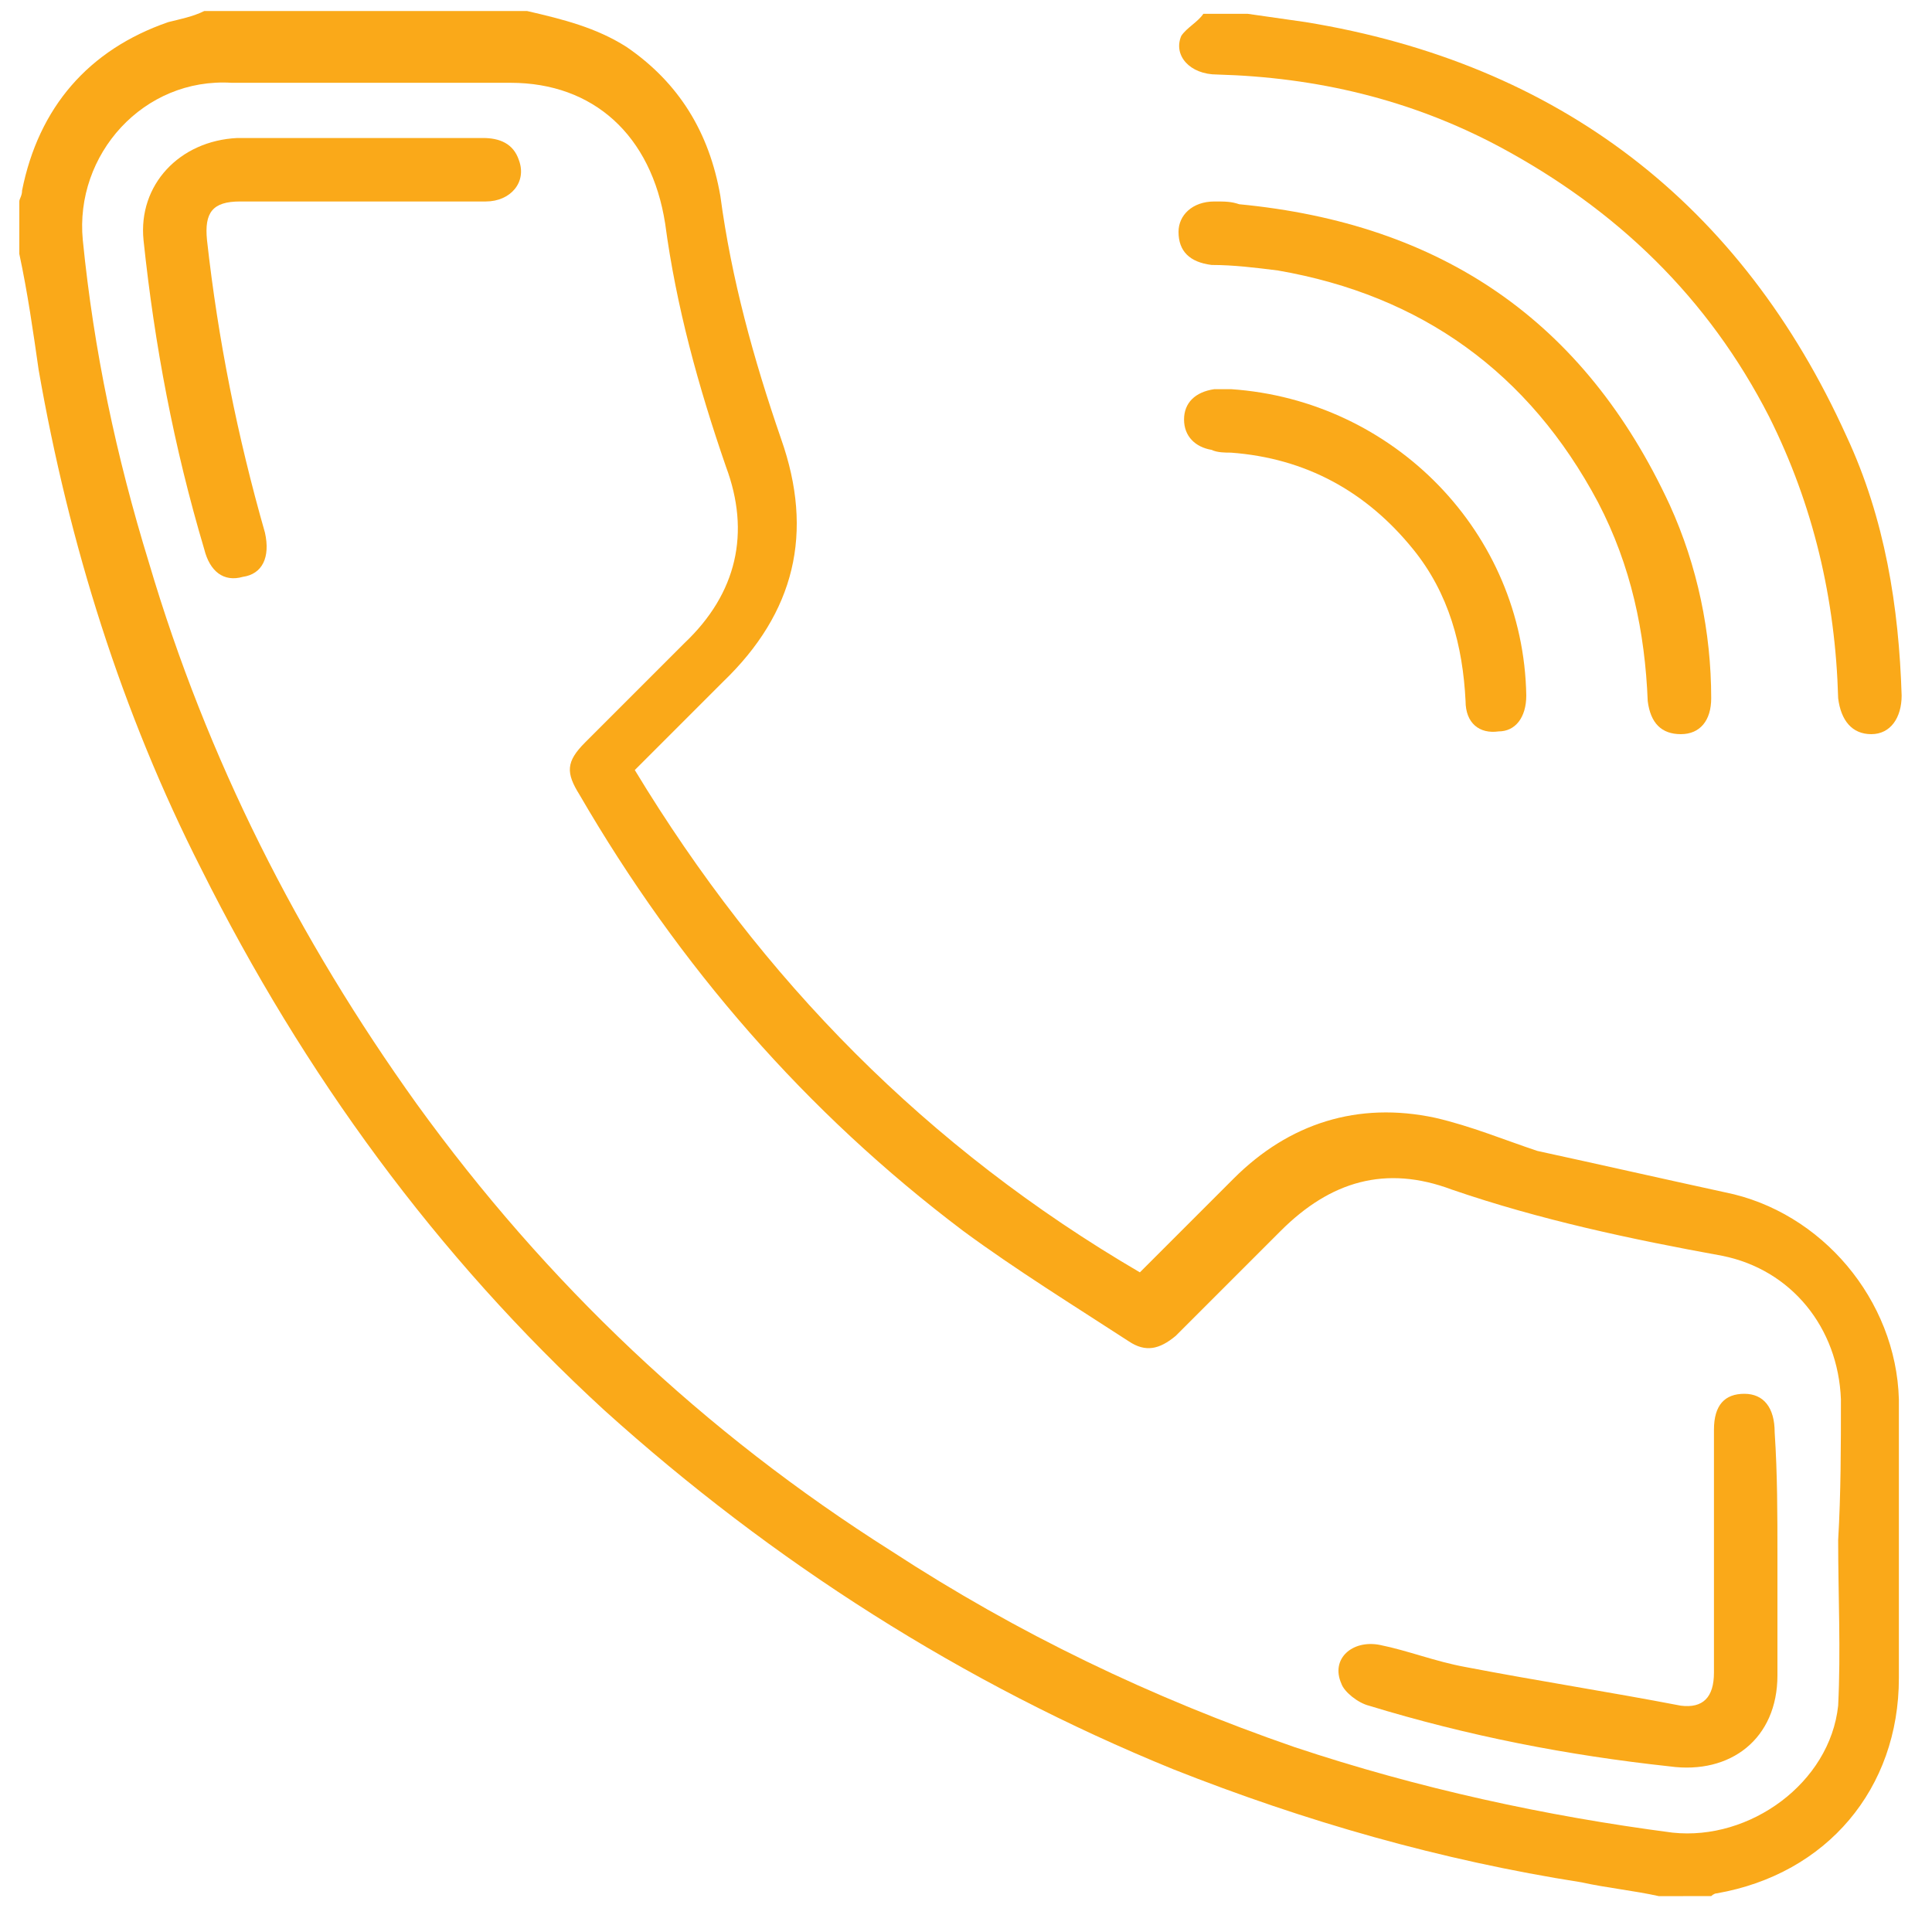
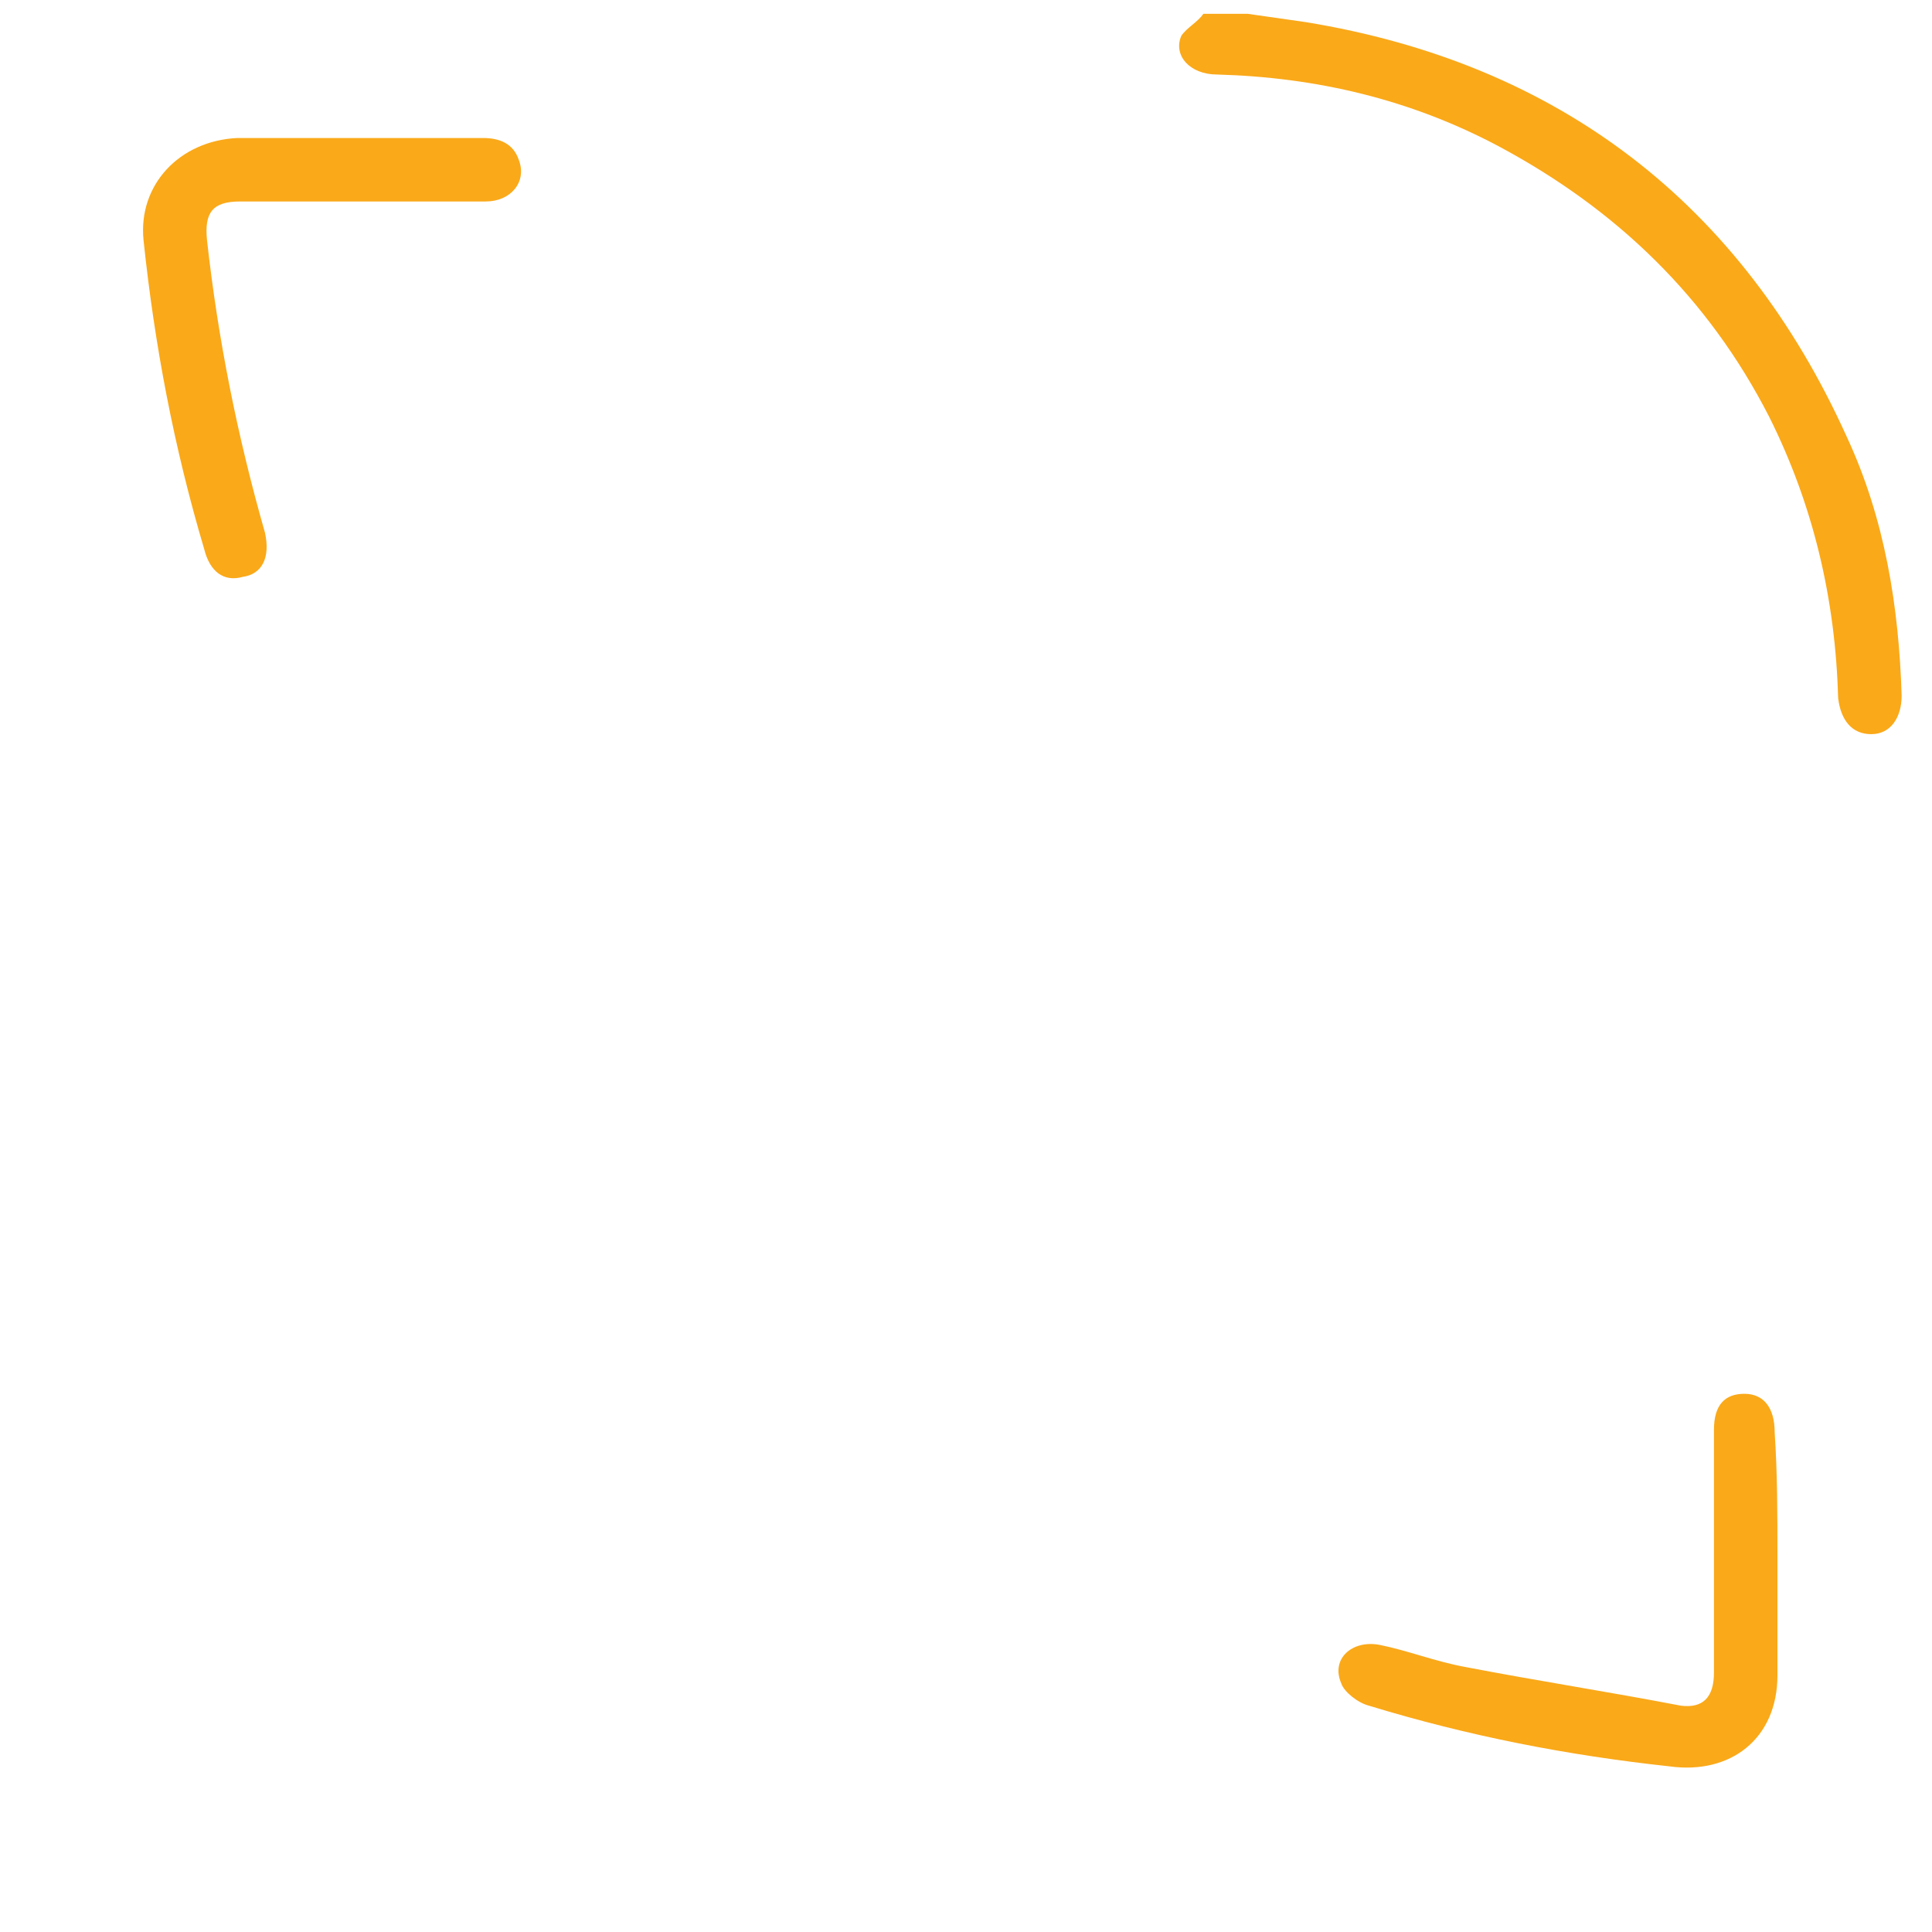
<svg xmlns="http://www.w3.org/2000/svg" version="1.1" id="Layer_1" x="0px" y="0px" viewBox="0 0 70 70" style="enable-background:new 0 0 70 70;" xml:space="preserve">
  <style type="text/css">
	.st0{fill-rule:evenodd;clip-rule:evenodd;fill:#FAA919;}
</style>
  <g>
-     <path class="st0" d="M60.1,68.7c-0.9-0.2-1.9-0.3-2.8-0.5c-5.1-0.8-10-2.2-14.8-4.1c-7.6-3.1-14.5-7.5-20.6-13   C15.8,45.5,11,38.9,7.3,31.5c-2.9-5.7-4.8-11.8-5.9-18.1C1.2,12,1,10.6,0.7,9.2c0-0.6,0-1.2,0-1.9c0-0.1,0.1-0.2,0.1-0.4   c0.6-3,2.4-5.1,5.3-6.1C6.5,0.7,7,0.6,7.4,0.4c3.9,0,7.8,0,11.7,0c1.3,0.3,2.5,0.6,3.6,1.3c1.9,1.3,3,3.1,3.4,5.4   c0.4,3,1.2,5.9,2.2,8.8c1.2,3.4,0.5,6.3-2.1,8.8c-1.1,1.1-2.1,2.1-3.2,3.2c4.6,7.6,10.6,13.7,18.3,18.2c1.1-1.1,2.3-2.3,3.4-3.4   c2-2,4.5-2.8,7.3-2.2c1.3,0.3,2.5,0.8,3.7,1.2c2.3,0.5,4.5,1,6.8,1.5c3.5,0.7,6.2,3.9,6.3,7.5c0,3.4,0,6.8,0,10.1   c0,4-2.6,7.1-6.6,7.8c-0.1,0-0.2,0.1-0.2,0.1C61.5,68.7,60.8,68.7,60.1,68.7z M66.6,55.8L66.6,55.8c0.1-1.7,0.1-3.4,0.1-5.1   c-0.1-2.6-1.8-4.7-4.3-5.2c-3.3-0.6-6.6-1.3-9.8-2.4c-2.4-0.9-4.4-0.3-6.2,1.5c-1.3,1.3-2.5,2.5-3.8,3.8c-0.6,0.5-1.1,0.6-1.7,0.2   c-2-1.3-4.1-2.6-6-4C29.2,40.3,24.6,35,21,28.8c-0.5-0.8-0.5-1.2,0.2-1.9c1.2-1.2,2.4-2.4,3.6-3.6c1.9-1.8,2.4-4,1.5-6.4   c-1-2.9-1.8-5.8-2.2-8.8C23.6,4.9,21.5,3,18.5,3c-3.4,0-6.7,0-10.1,0C5.2,2.8,2.7,5.6,3,8.7c0.4,4,1.2,7.8,2.4,11.7   C7.5,27.5,10.8,34,15.1,40c4.7,6.5,10.4,11.9,17.2,16.2c4.6,3,9.4,5.3,14.6,7.1c4.5,1.5,9.1,2.5,13.7,3.1c2.8,0.3,5.7-1.8,6-4.6   C66.7,59.8,66.6,57.8,66.6,55.8z" />
    <path class="st0" d="M45.2,0.5c0.7,0.1,1.4,0.2,2.1,0.3c9.2,1.5,15.8,6.6,19.6,15c1.4,3,1.9,6.2,2,9.4c0,0.8-0.4,1.4-1.1,1.4   s-1.1-0.5-1.2-1.3c-0.1-3.6-0.9-7-2.5-10.2c-2.2-4.3-5.5-7.5-9.8-9.8c-3.2-1.7-6.6-2.5-10.2-2.6c-1,0-1.6-0.7-1.3-1.4   C43,1,43.4,0.8,43.6,0.5C44.1,0.5,44.7,0.5,45.2,0.5z" />
-     <path class="st0" d="M44.9,7.4c7.3,0.7,12.5,4.2,15.6,10.9c1,2.2,1.5,4.6,1.5,7c0,0.8-0.4,1.3-1.1,1.3c-0.7,0-1.1-0.4-1.2-1.2   c-0.1-2.5-0.6-4.9-1.8-7.2c-2.5-4.7-6.4-7.5-11.6-8.4c-0.8-0.1-1.6-0.2-2.4-0.2c-0.8-0.1-1.2-0.5-1.2-1.2c0-0.6,0.5-1.1,1.3-1.1   C44.4,7.3,44.6,7.3,44.9,7.4z" />
-     <path class="st0" d="M44.6,14.1c5.9,0.4,10.6,5.2,10.7,11.1c0,0.8-0.4,1.3-1,1.3c-0.7,0.1-1.2-0.3-1.2-1.1c-0.1-2-0.6-3.9-1.9-5.5   c-1.7-2.1-3.9-3.3-6.6-3.5c-0.2,0-0.5,0-0.7-0.1c-0.6-0.1-1-0.5-1-1.1s0.4-1,1.1-1.1C44.1,14.1,44.4,14.1,44.6,14.1z" />
    <path class="st0" d="M13,5c1.5,0,3,0,4.5,0c0.6,0,1.1,0.2,1.3,0.8c0.3,0.8-0.3,1.5-1.2,1.5c-1.9,0-3.7,0-5.6,0c-1.1,0-2.2,0-3.3,0   c-1,0-1.3,0.4-1.2,1.4c0.4,3.6,1.1,7.1,2.1,10.6c0.2,0.9-0.1,1.5-0.8,1.6c-0.7,0.2-1.2-0.2-1.4-1c-1.1-3.7-1.8-7.4-2.2-11.2   C5,6.7,6.5,5.1,8.6,5C10,5,11.5,5,13,5z" />
    <path class="st0" d="M64.4,56.4c0,1.4,0,2.9,0,4.3c0,2.3-1.7,3.6-3.9,3.3c-3.7-0.4-7.3-1.1-10.9-2.2c-0.4-0.1-0.9-0.5-1-0.8   c-0.4-0.9,0.4-1.6,1.4-1.4c1,0.2,2,0.6,3.1,0.8c2.6,0.5,5.2,0.9,7.8,1.4c0.8,0.1,1.2-0.3,1.2-1.2c0-2,0-4,0-6c0-0.9,0-1.9,0-2.8   c0-0.9,0.4-1.3,1.1-1.3c0.7,0,1.1,0.5,1.1,1.4C64.4,53.4,64.4,54.9,64.4,56.4z" />
  </g>
</svg>